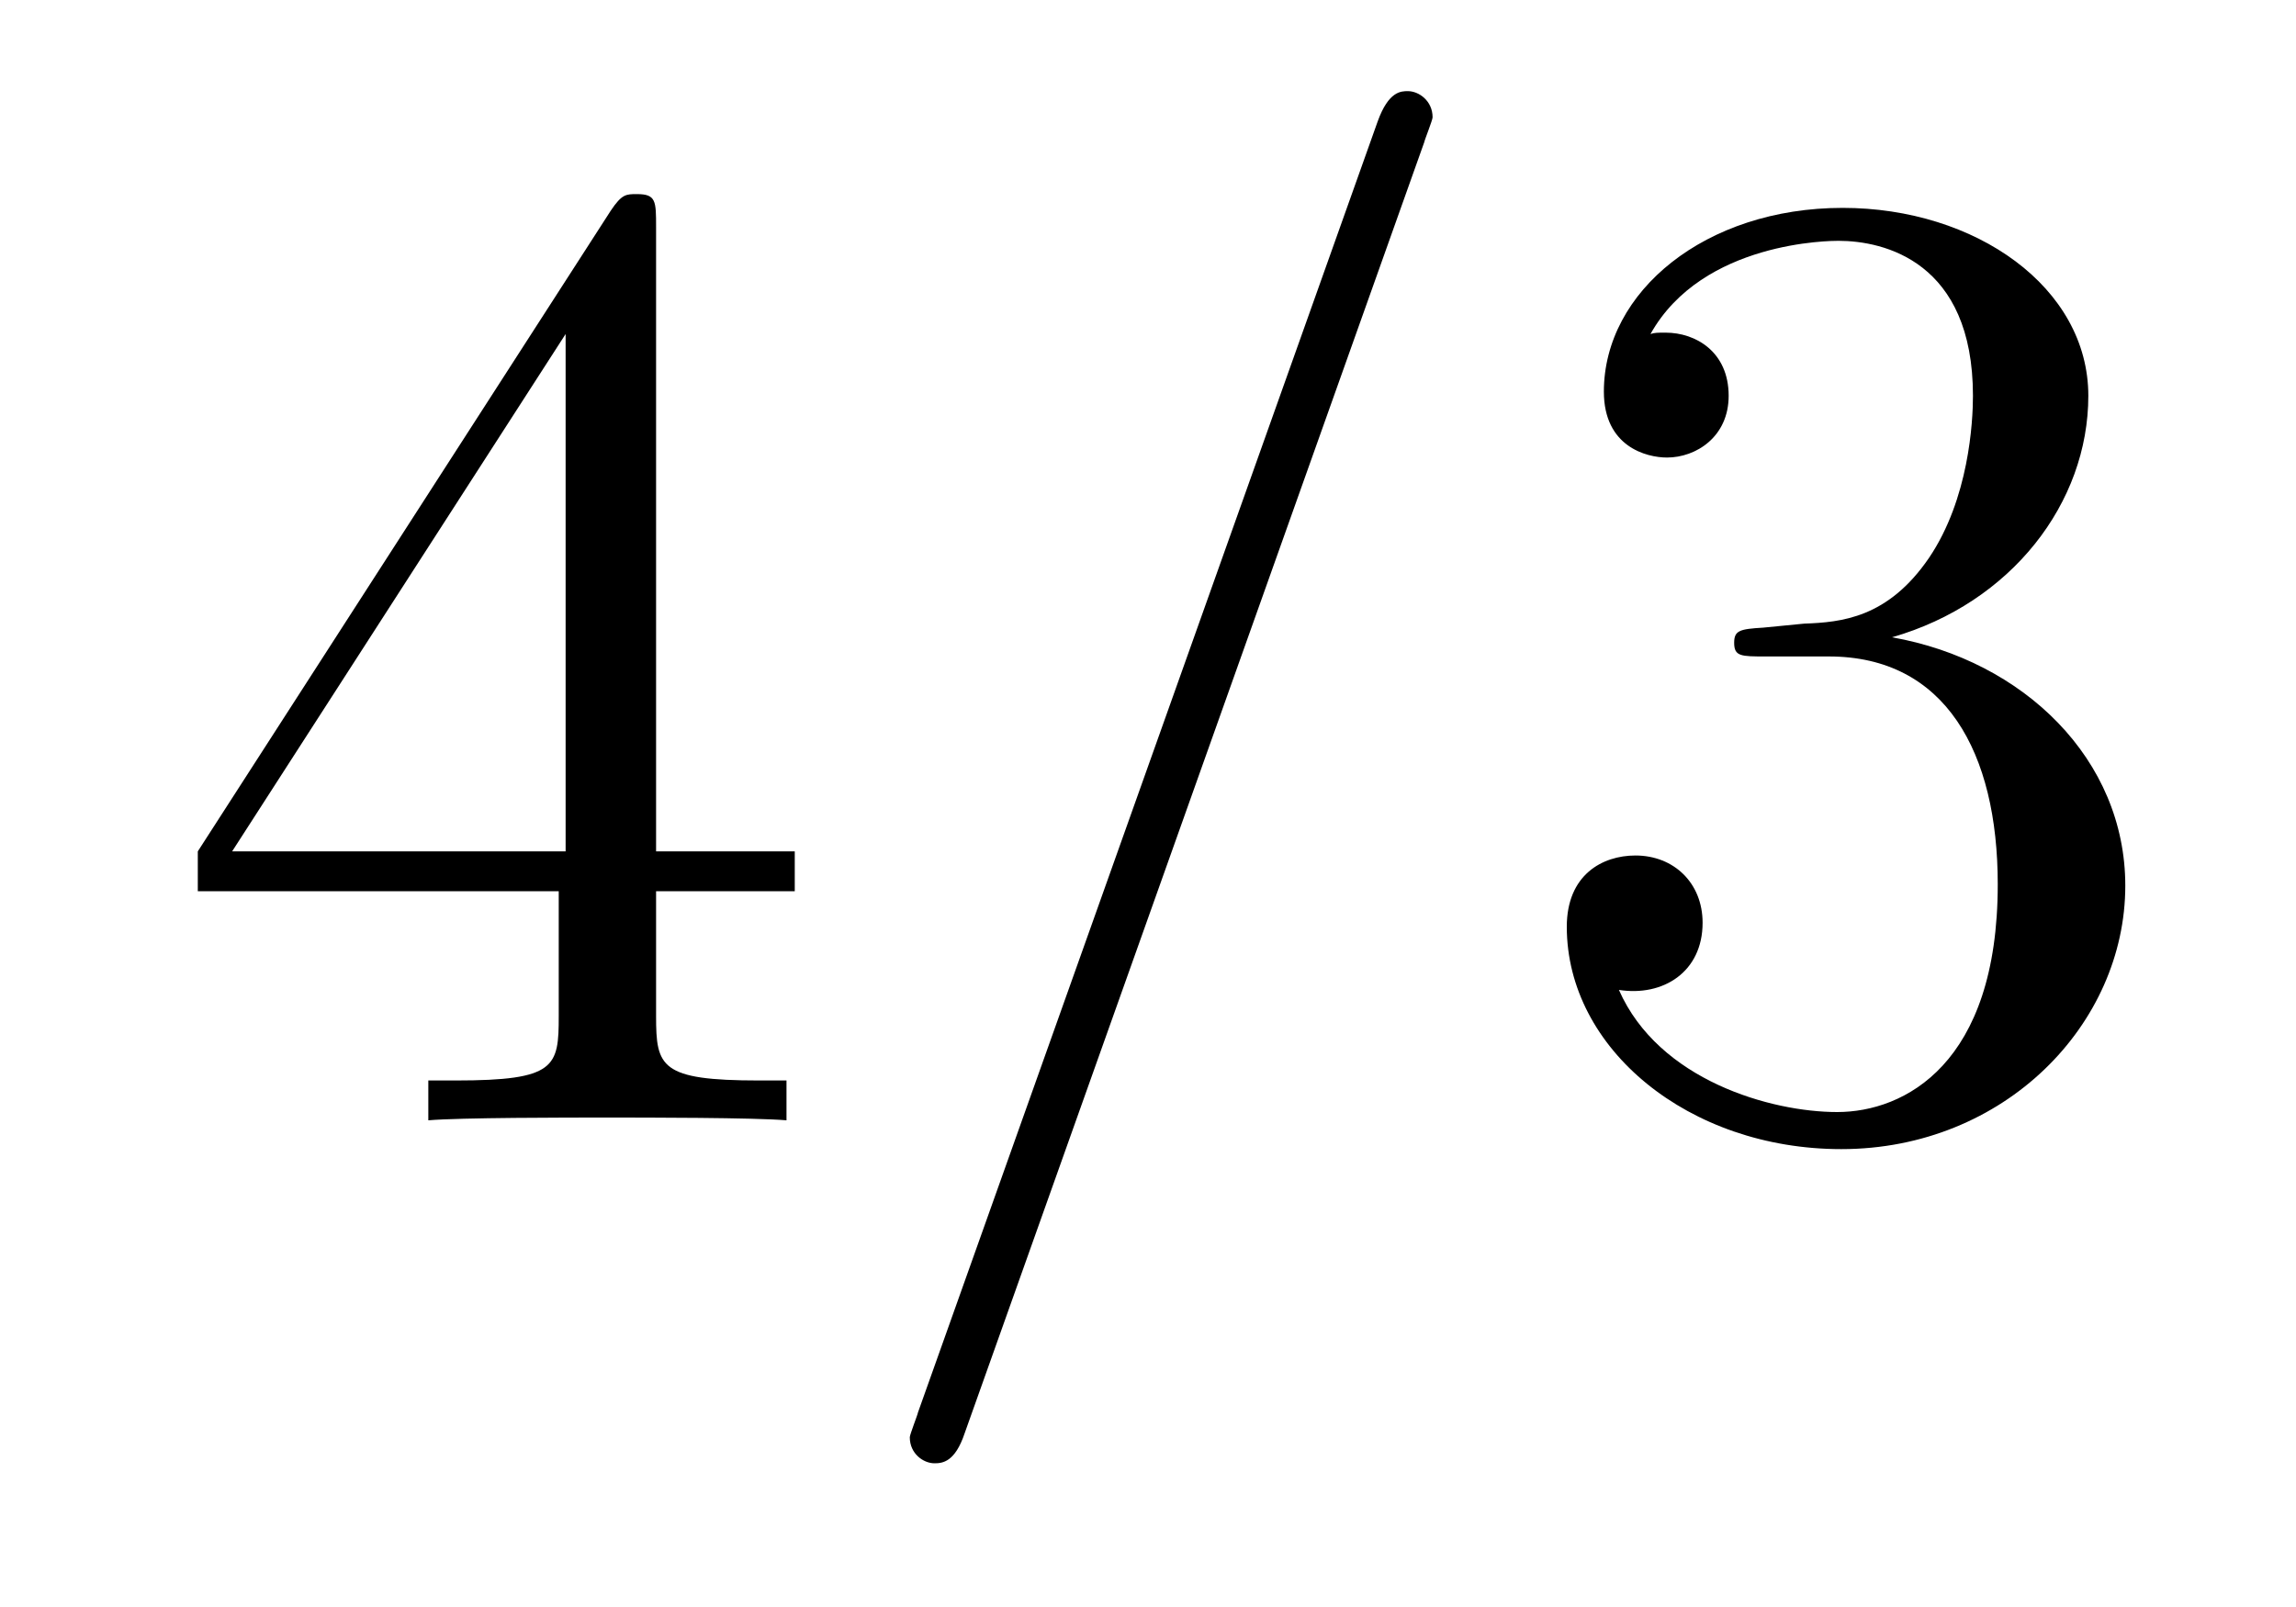
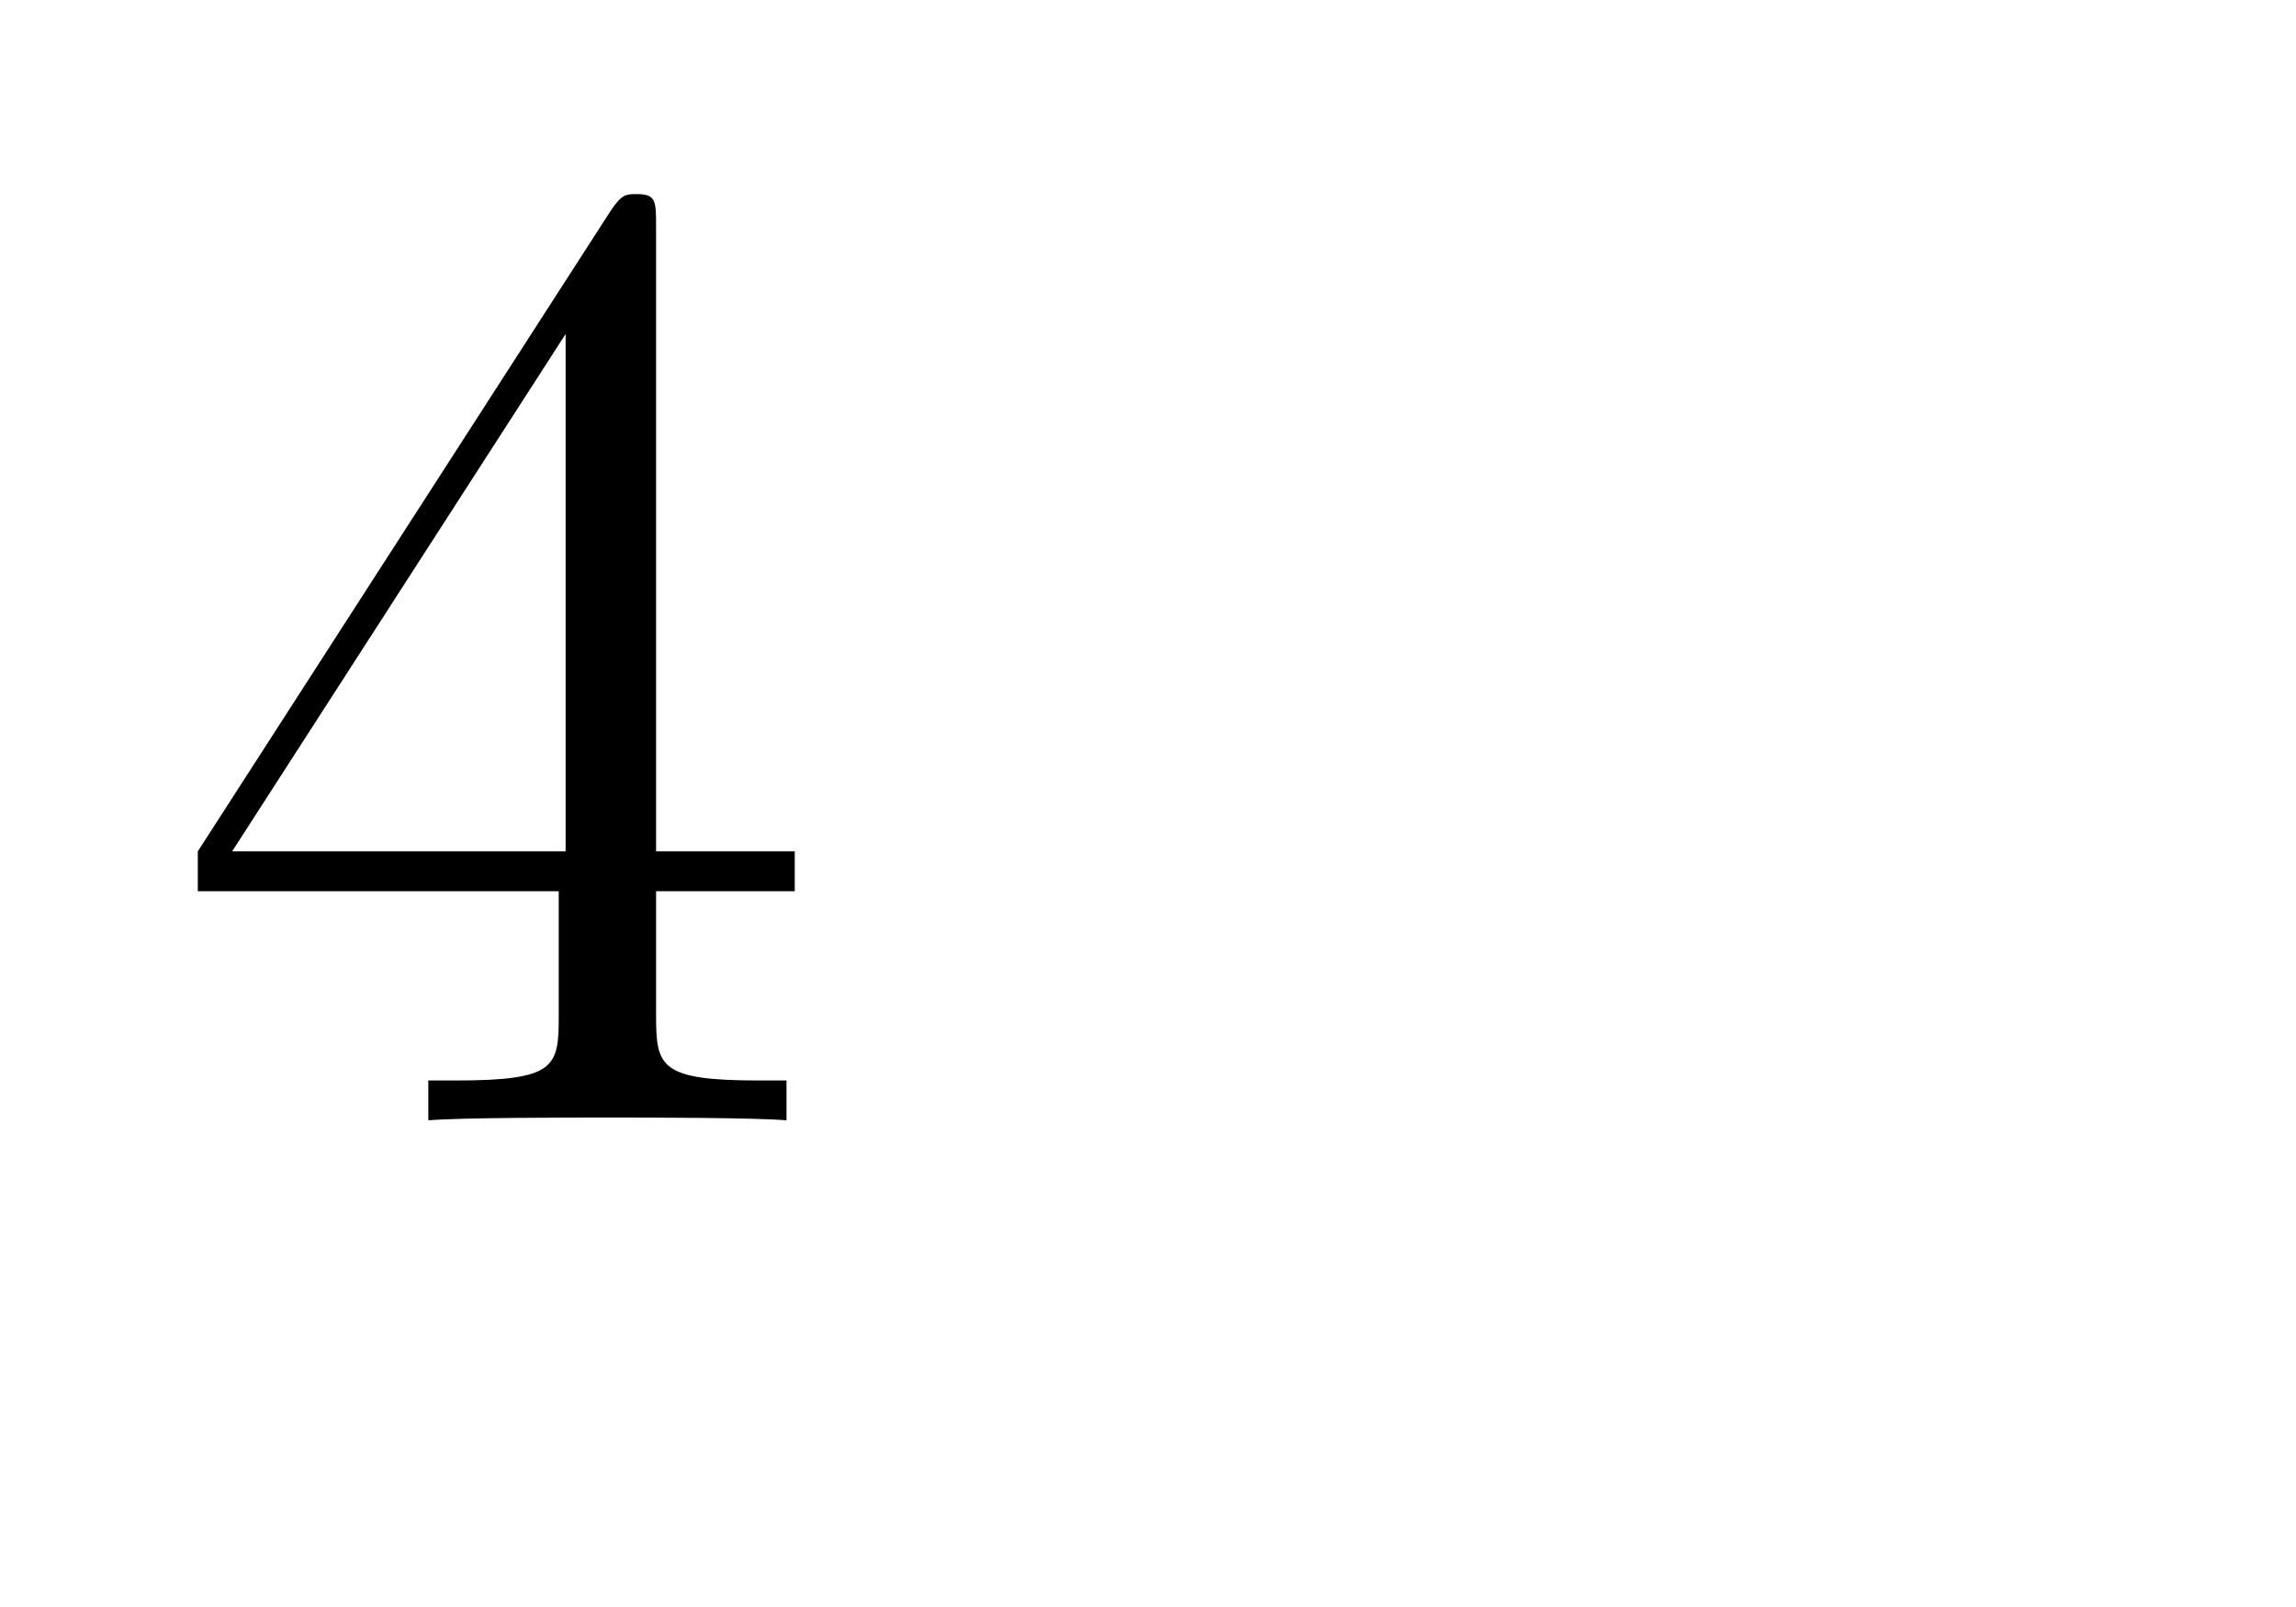
<svg xmlns="http://www.w3.org/2000/svg" version="1.1" width="20pt" height="14pt" viewBox="0 -14 20 14">
  <g id="page1">
    <g transform="matrix(1 0 0 -1 -127 650)">
      <path d="M132.715 662.022C132.715 662.249 132.715 662.309 132.548 662.309C132.453 662.309 132.417 662.309 132.321 662.166L128.723 656.583V656.236H131.867V655.148C131.867 654.706 131.843 654.587 130.97 654.587H130.731V654.24C131.006 654.264 131.95 654.264 132.285 654.264S133.576 654.264 133.851 654.24V654.587H133.612C132.751 654.587 132.715 654.706 132.715 655.148V656.236H133.923V656.583H132.715V662.022ZM131.927 661.09V656.583H129.022L131.927 661.09Z" />
-       <path d="M139.407 662.763C139.407 662.775 139.479 662.954 139.479 662.978C139.479 663.122 139.359 663.206 139.264 663.206C139.204 663.206 139.096 663.206 139.001 662.943L134.996 651.694C134.996 651.682 134.925 651.502 134.925 651.479C134.925 651.335 135.044 651.252 135.14 651.252C135.211 651.252 135.319 651.263 135.403 651.514L139.407 662.763Z" />
-       <path d="M142.358 658.532C142.154 658.52 142.106 658.507 142.106 658.4C142.106 658.281 142.166 658.281 142.381 658.281H142.931C143.947 658.281 144.402 657.444 144.402 656.296C144.402 654.73 143.589 654.312 143.003 654.312C142.429 654.312 141.449 654.587 141.102 655.376C141.485 655.316 141.831 655.531 141.831 655.961C141.831 656.308 141.58 656.547 141.246 656.547C140.959 656.547 140.648 656.38 140.648 655.926C140.648 654.862 141.712 653.989 143.039 653.989C144.461 653.989 145.513 655.077 145.513 656.284C145.513 657.384 144.629 658.245 143.481 658.448C144.521 658.747 145.191 659.619 145.191 660.552C145.191 661.496 144.21 662.189 143.051 662.189C141.855 662.189 140.971 661.46 140.971 660.588C140.971 660.109 141.341 660.014 141.521 660.014C141.772 660.014 142.058 660.193 142.058 660.552C142.058 660.934 141.772 661.102 141.509 661.102C141.437 661.102 141.413 661.102 141.377 661.09C141.831 661.902 142.955 661.902 143.015 661.902C143.409 661.902 144.186 661.723 144.186 660.552C144.186 660.325 144.151 659.655 143.804 659.141C143.445 658.615 143.039 658.579 142.716 658.567L142.358 658.532Z" />
    </g>
  </g>
</svg>